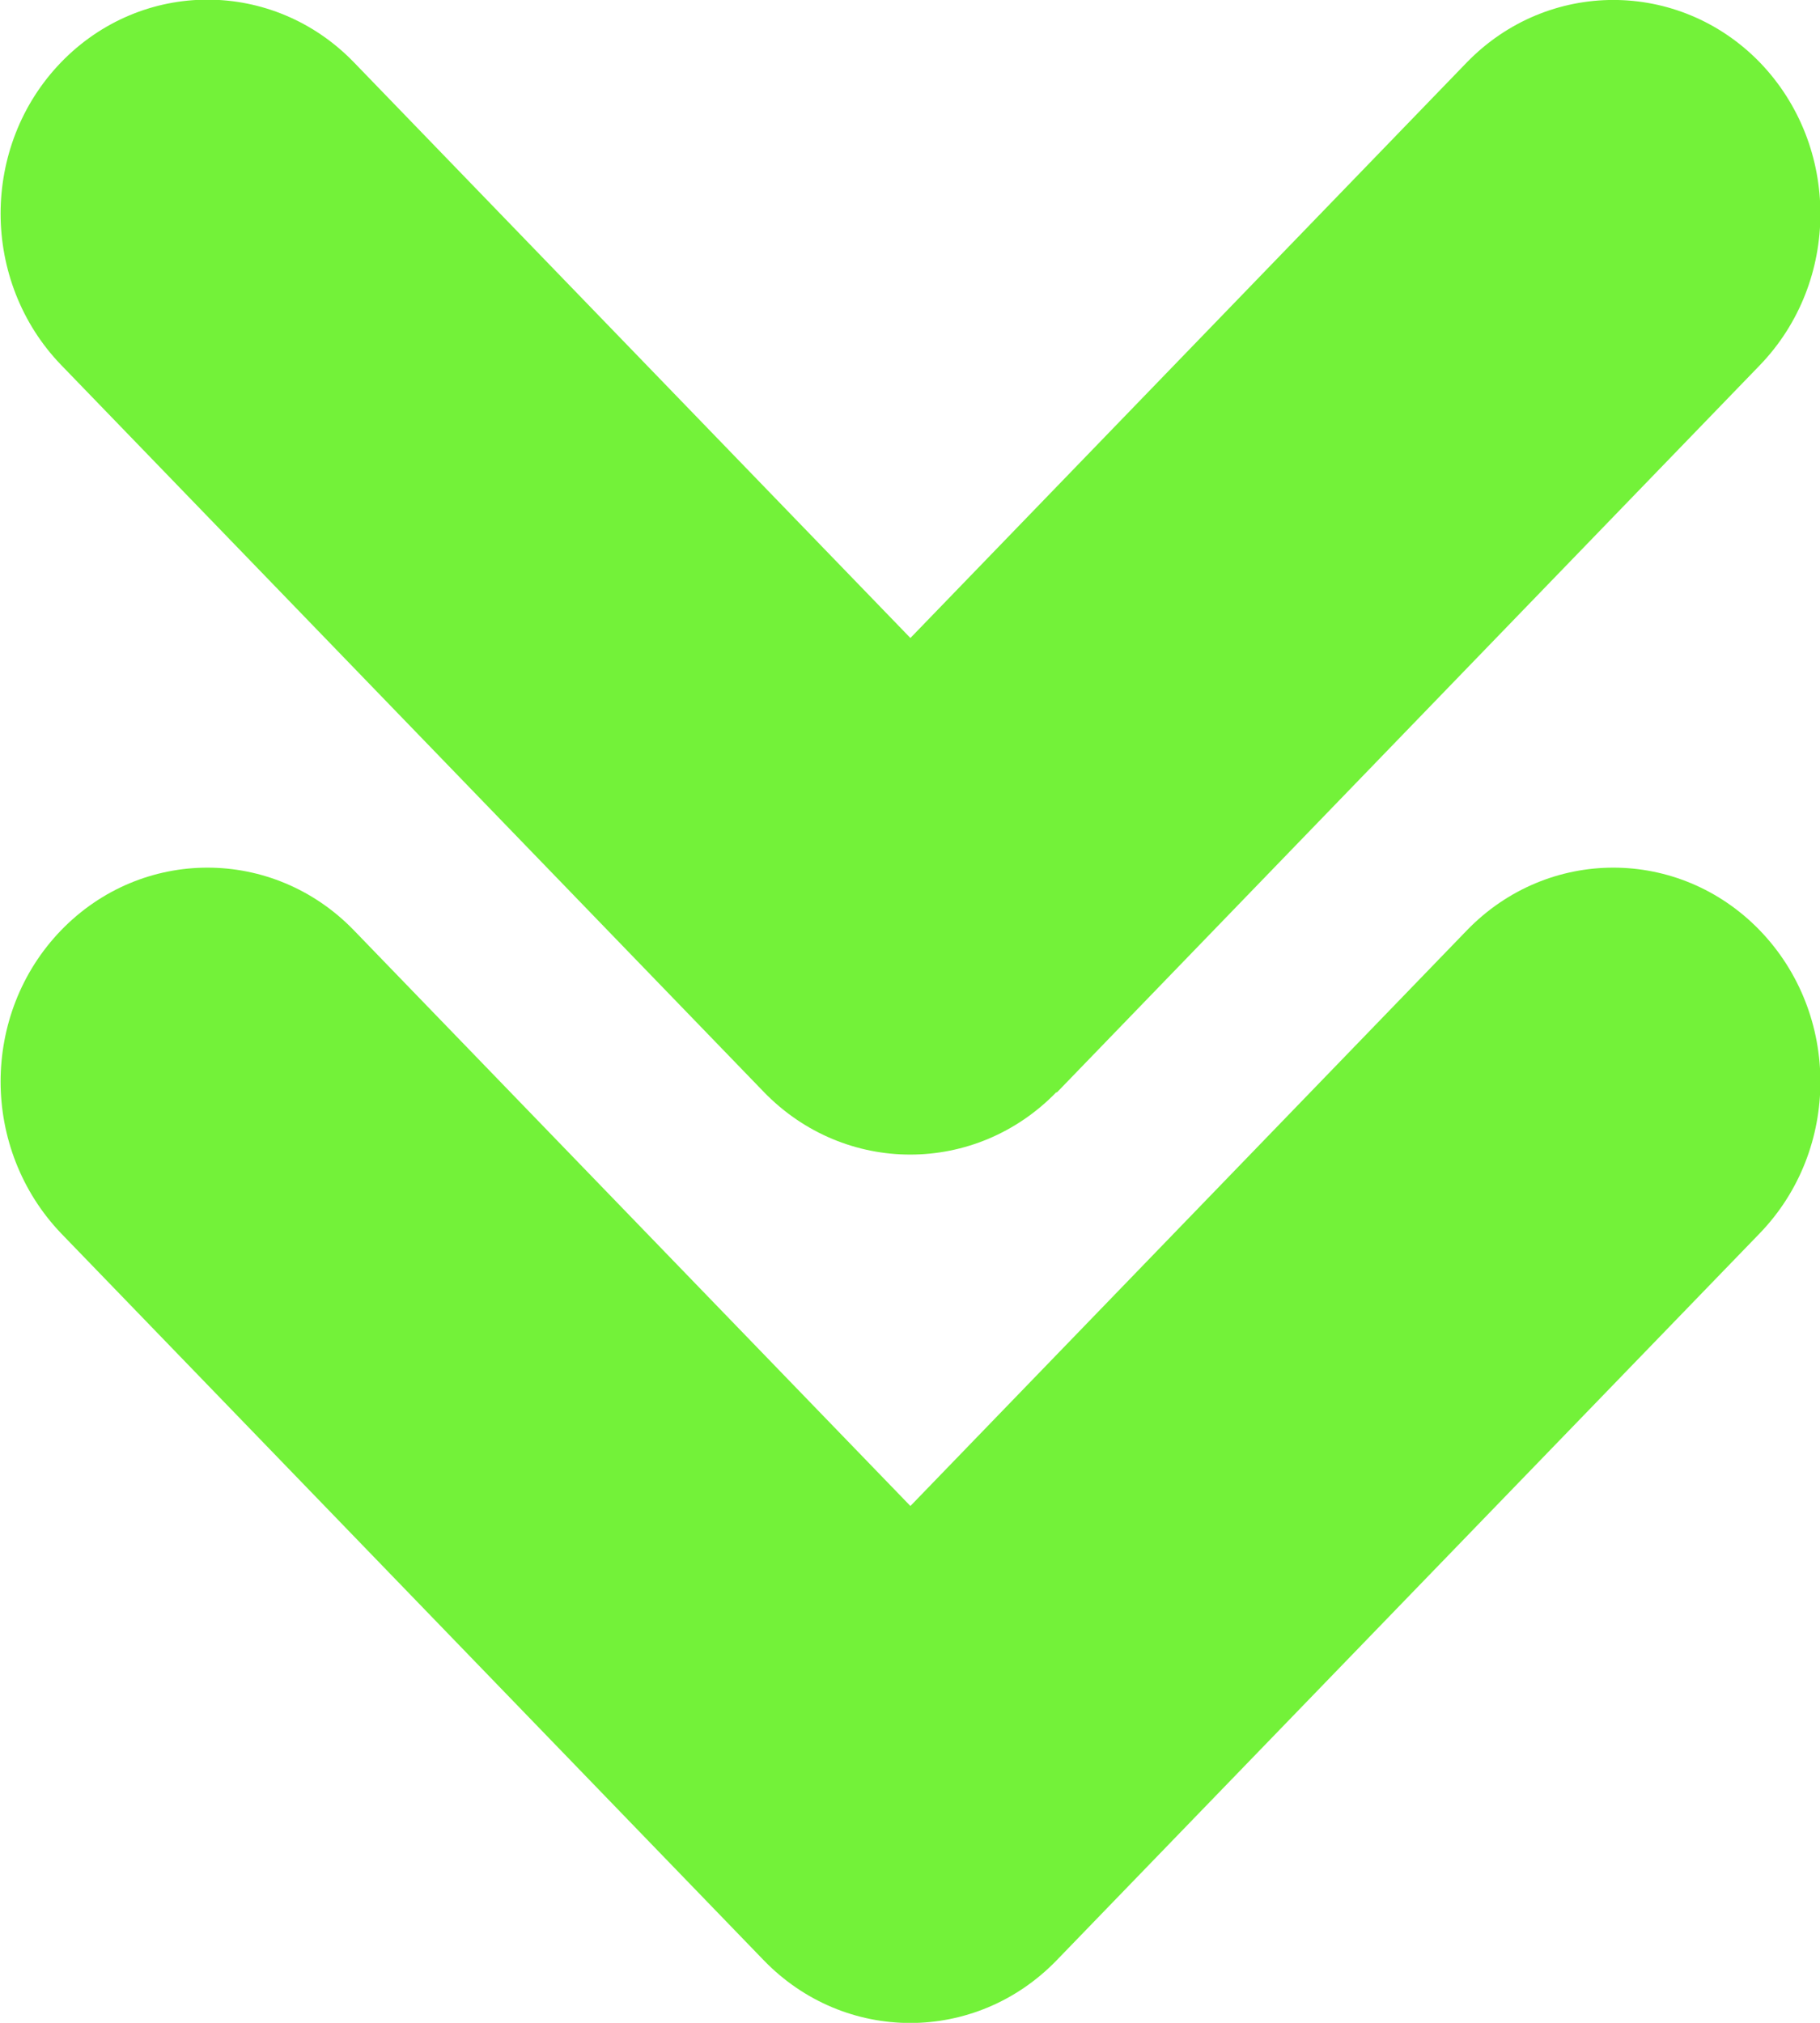
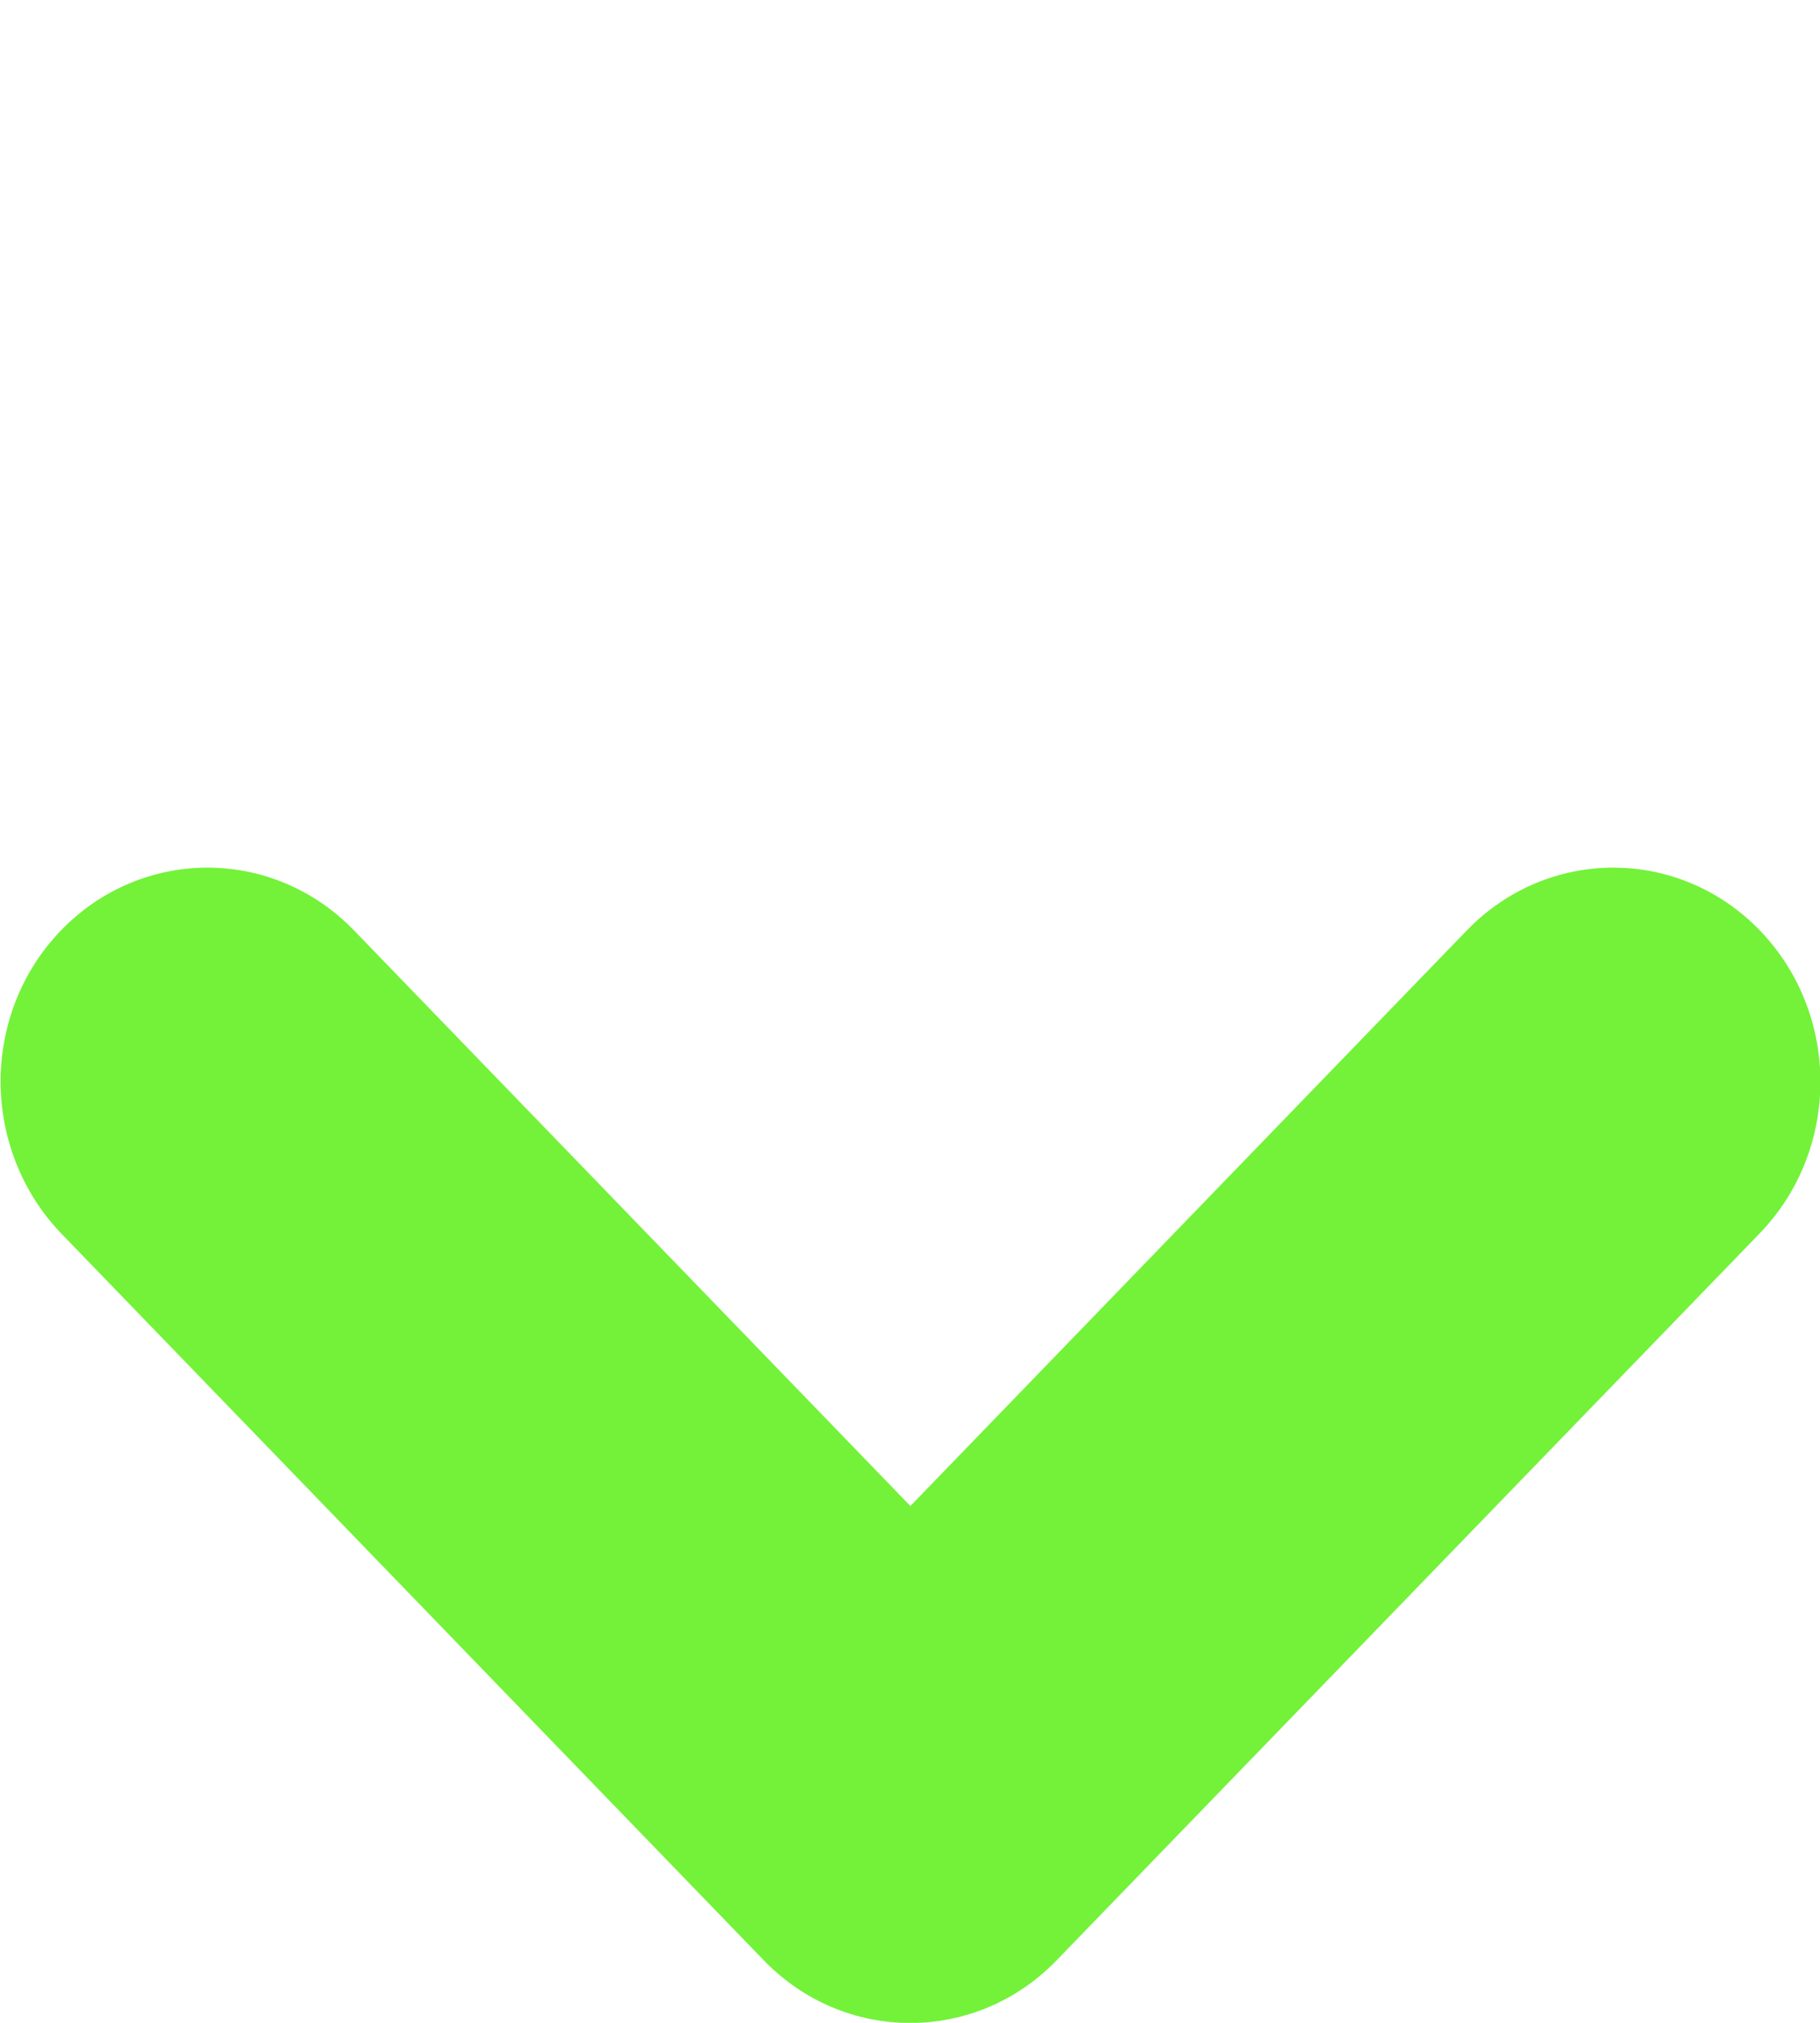
<svg xmlns="http://www.w3.org/2000/svg" width="9" height="10" viewBox="0 0 9 10" fill="none">
  <g clip-path="url(#clip0_417_2788)">
-     <path d="M5.225 5.402L8.702 1.806C9.102 1.392 9.102 0.722 8.702 0.308C8.302 -0.103 7.654 -0.103 7.254 0.308L4.502 3.154L1.75 0.308C1.35 -0.105 0.702 -0.105 0.302 0.308C0.102 0.515 0.003 0.786 0.003 1.056C0.003 1.327 0.104 1.599 0.302 1.804L3.777 5.398C4.177 5.811 4.825 5.811 5.225 5.398L5.225 5.402Z" fill="#73F239" />
    <path d="M5.225 9.691L8.702 6.097C9.102 5.683 9.102 5.013 8.702 4.599C8.302 4.186 7.654 4.186 7.254 4.599L4.502 7.445L1.75 4.599C1.35 4.186 0.702 4.186 0.302 4.599C0.102 4.806 0.003 5.077 0.003 5.347C0.003 5.618 0.104 5.89 0.302 6.097L3.777 9.691C4.177 10.104 4.825 10.104 5.225 9.691Z" fill="#73F239" />
  </g>
  <defs>
    <clipPath id="clip0_417_2788">
      <rect width="10" height="9" fill="white" transform="translate(9) rotate(90)" />
    </clipPath>
  </defs>
</svg>